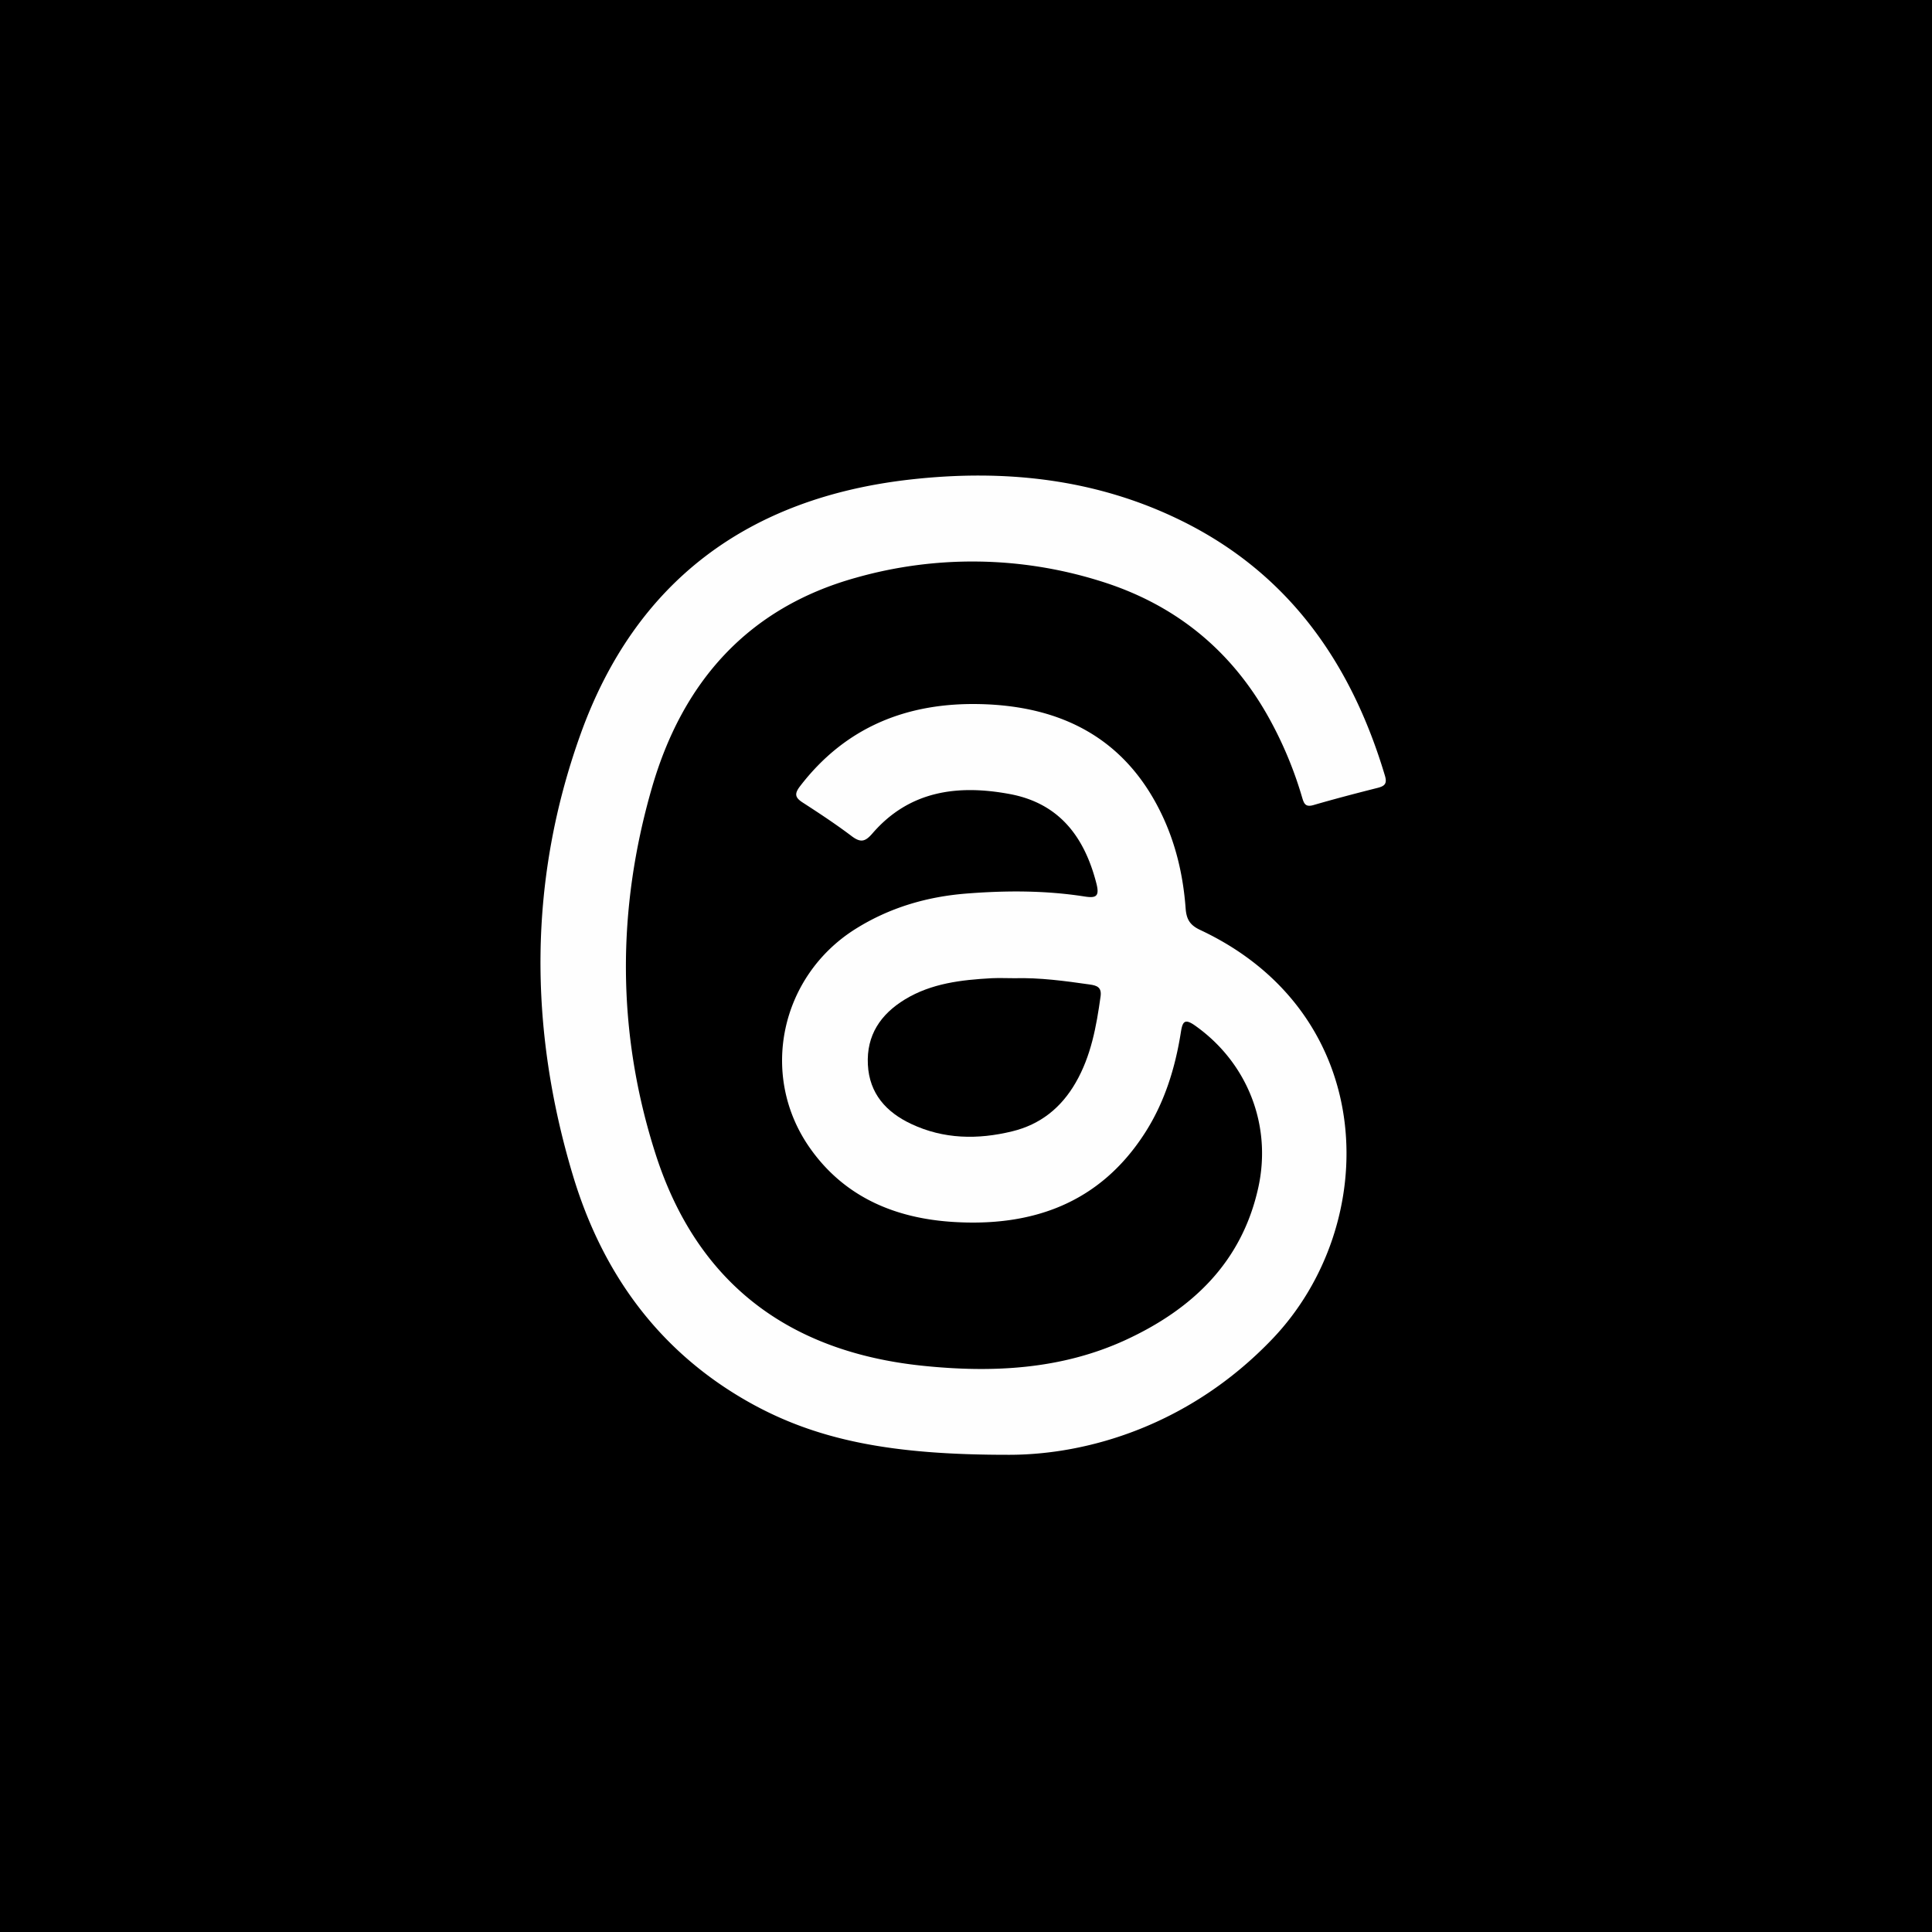
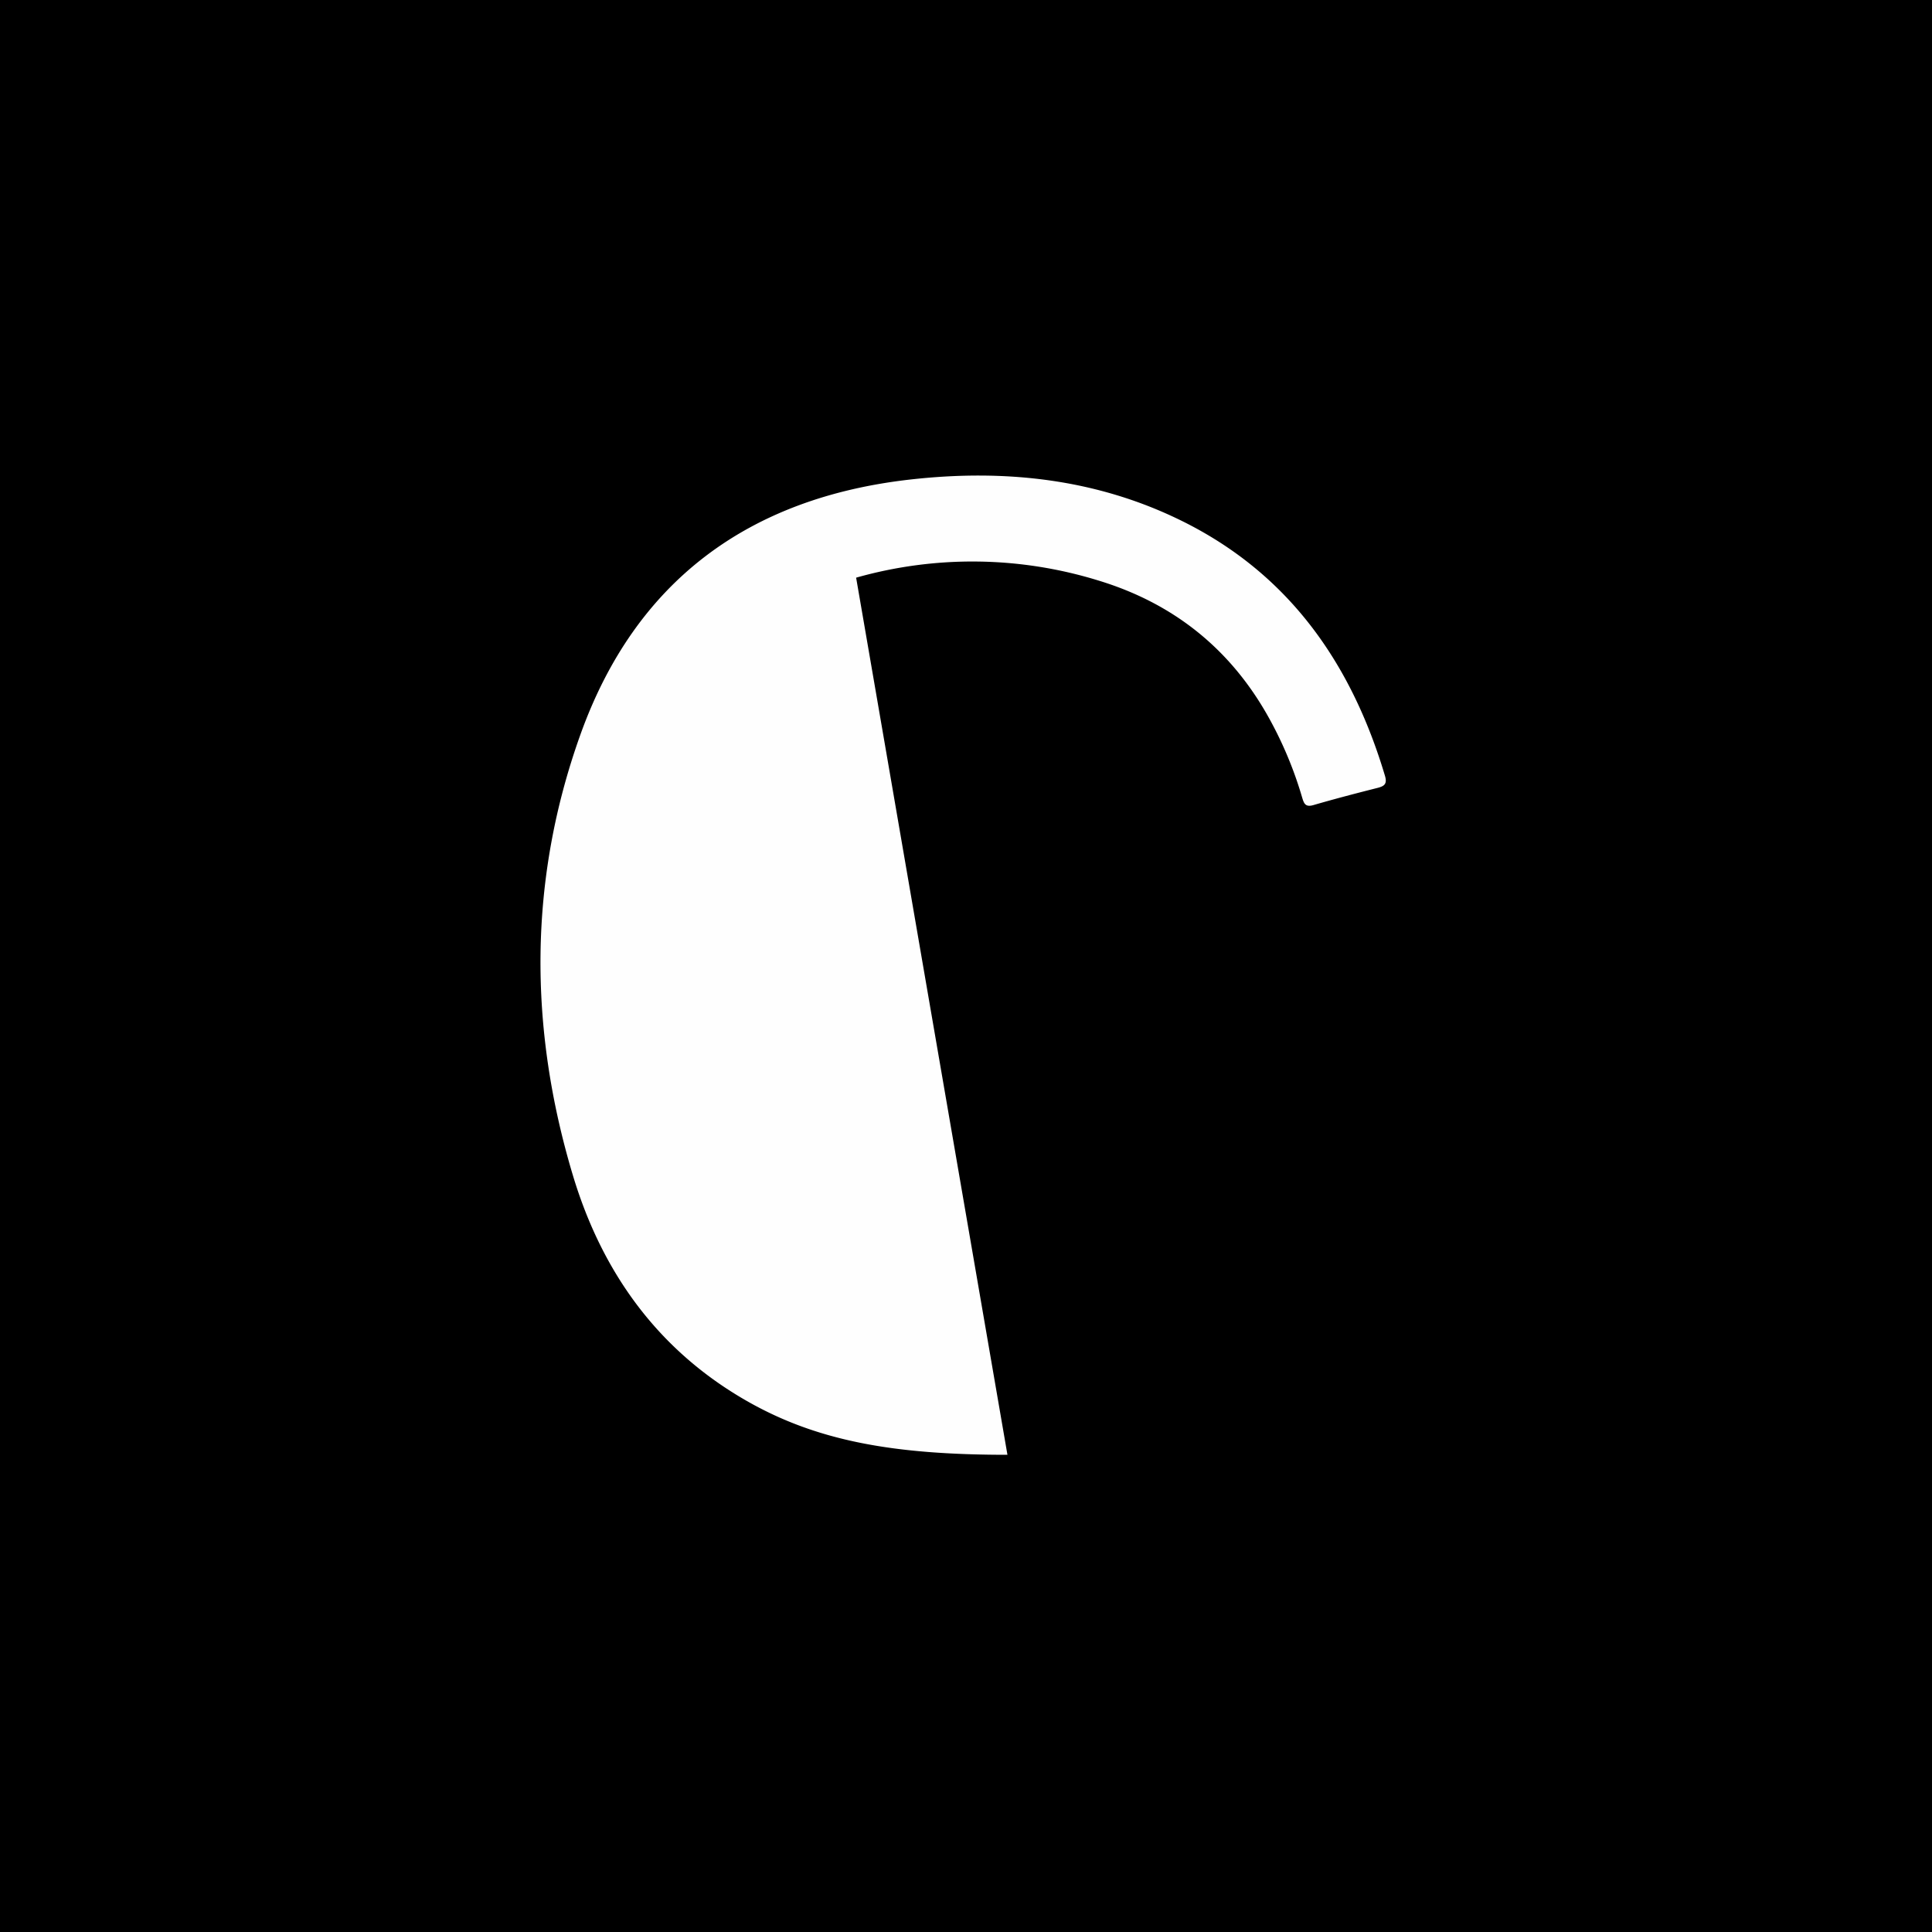
<svg xmlns="http://www.w3.org/2000/svg" width="1000" height="1000">
  <path d="M0 0h1000v1000H0z" />
-   <path d="M162.18 488.05c.84-50.48-1.58-113 1.22-175.44 1.44-32.31 9.2-62.69 29.17-89.13 26.35-34.92 61.38-54.15 104.63-58.83a262.13 262.13 0 0 1 26.68-1.93c118.85-.64 237.71-1.09 356.55.2 41 .44 78.61 11.53 109.34 40.69 32.58 30.92 46.17 69.73 46.8 113.49 1.78 122.44 2.07 244.9-.12 367.34-1 57.26-24.27 102.9-74.78 132.61-25 14.69-52.71 19.66-81.11 20-114.66 1.45-229.33.64-344 .47a321.41 321.41 0 0 1-45.86-3.08c-68.16-9.92-117.34-60.44-125.54-128.67a483.11 483.11 0 0 1-3-56.77q-.07-37.25 0-74.48Z" />
-   <path d="M521.45 753c-58.79 0-98.54-7.09-134.88-27.85-46.22-26.4-75.07-66.86-90.09-116.95-22.82-76.12-23-152.66 3.86-227.75 28.52-79.86 87.36-122.88 171-132.27 48.56-5.45 96-.46 140.35 21.43 55.51 27.39 87.8 73.8 105.16 131.92 1.24 4.17-.22 5.37-3.85 6.29-11.09 2.8-22.15 5.69-33.13 8.88-4.41 1.28-5-1-6-4.32a201.27 201.27 0 0 0-17.47-41.5c-19.8-35.29-49.29-58.67-87.75-70.37A221 221 0 0 0 443.13 299c-56.12 15.58-89.9 54.12-105.68 108.68-18.26 63.15-18.27 126.76 1.85 189.57 21.48 67.05 69.09 102.5 138.31 109.67 35.92 3.72 71.65 2 105-13.35 34.38-15.86 60.15-40.12 68.68-78.88 7.13-32.36-5.67-64.68-32.64-83.79-5.53-3.93-6.57-2.08-7.43 3.37-2.94 18.63-8.47 36.45-18.77 52.39-23.39 36.23-58.27 48.45-99.43 45.79-30-1.94-56.11-13-73.87-38.33-26.33-37.53-15.25-88.91 23.7-113.33 17.63-11.05 37-16.71 57.61-18.31 20.34-1.59 40.69-1.62 60.92 1.54 5.85.91 7.86.07 6.12-6.73-6.18-24.14-19.22-41.51-44.81-46.29-26.88-5-51.92-1.81-71.07 20.32-3.71 4.3-6.05 5-10.69 1.54-8.22-6.22-16.85-11.91-25.51-17.51-4-2.59-4.27-4.56-1.29-8.44 23.7-30.89 55.84-43.45 93.66-42.46 41.58 1.08 74.43 17.6 93.27 56.56 7.5 15.49 11.35 32 12.62 49.11.41 5.62 2.12 8.68 7.54 11.22 93.1 43.66 94 152.6 37.2 211.86-42.35 44.22-95.15 59.99-136.97 59.8Z" fill="#fefefe" />
-   <path d="M525 506.32c13.15-.36 26.12 1.41 39.08 3.26 3.75.53 6.24 1.46 5.57 6.22-2.17 15.51-4.91 30.79-12.9 44.61-7.5 13-18.26 21.62-32.84 25.17-17.8 4.34-35.46 4.1-52.29-3.84-12.87-6.06-21.64-15.64-22.41-30.69-.78-15.25 6.6-26.08 19.15-33.73 13.77-8.39 29.28-10.13 44.94-11 3.9-.17 7.81 0 11.7 0Z" />
+   <path d="M521.45 753c-58.79 0-98.54-7.09-134.88-27.85-46.22-26.4-75.07-66.86-90.09-116.95-22.82-76.12-23-152.66 3.86-227.75 28.52-79.86 87.36-122.88 171-132.27 48.56-5.45 96-.46 140.35 21.43 55.51 27.39 87.8 73.8 105.16 131.92 1.24 4.17-.22 5.37-3.85 6.29-11.09 2.8-22.15 5.69-33.13 8.88-4.41 1.28-5-1-6-4.32a201.27 201.27 0 0 0-17.47-41.5c-19.8-35.29-49.29-58.67-87.75-70.37A221 221 0 0 0 443.13 299Z" fill="#fefefe" />
</svg>